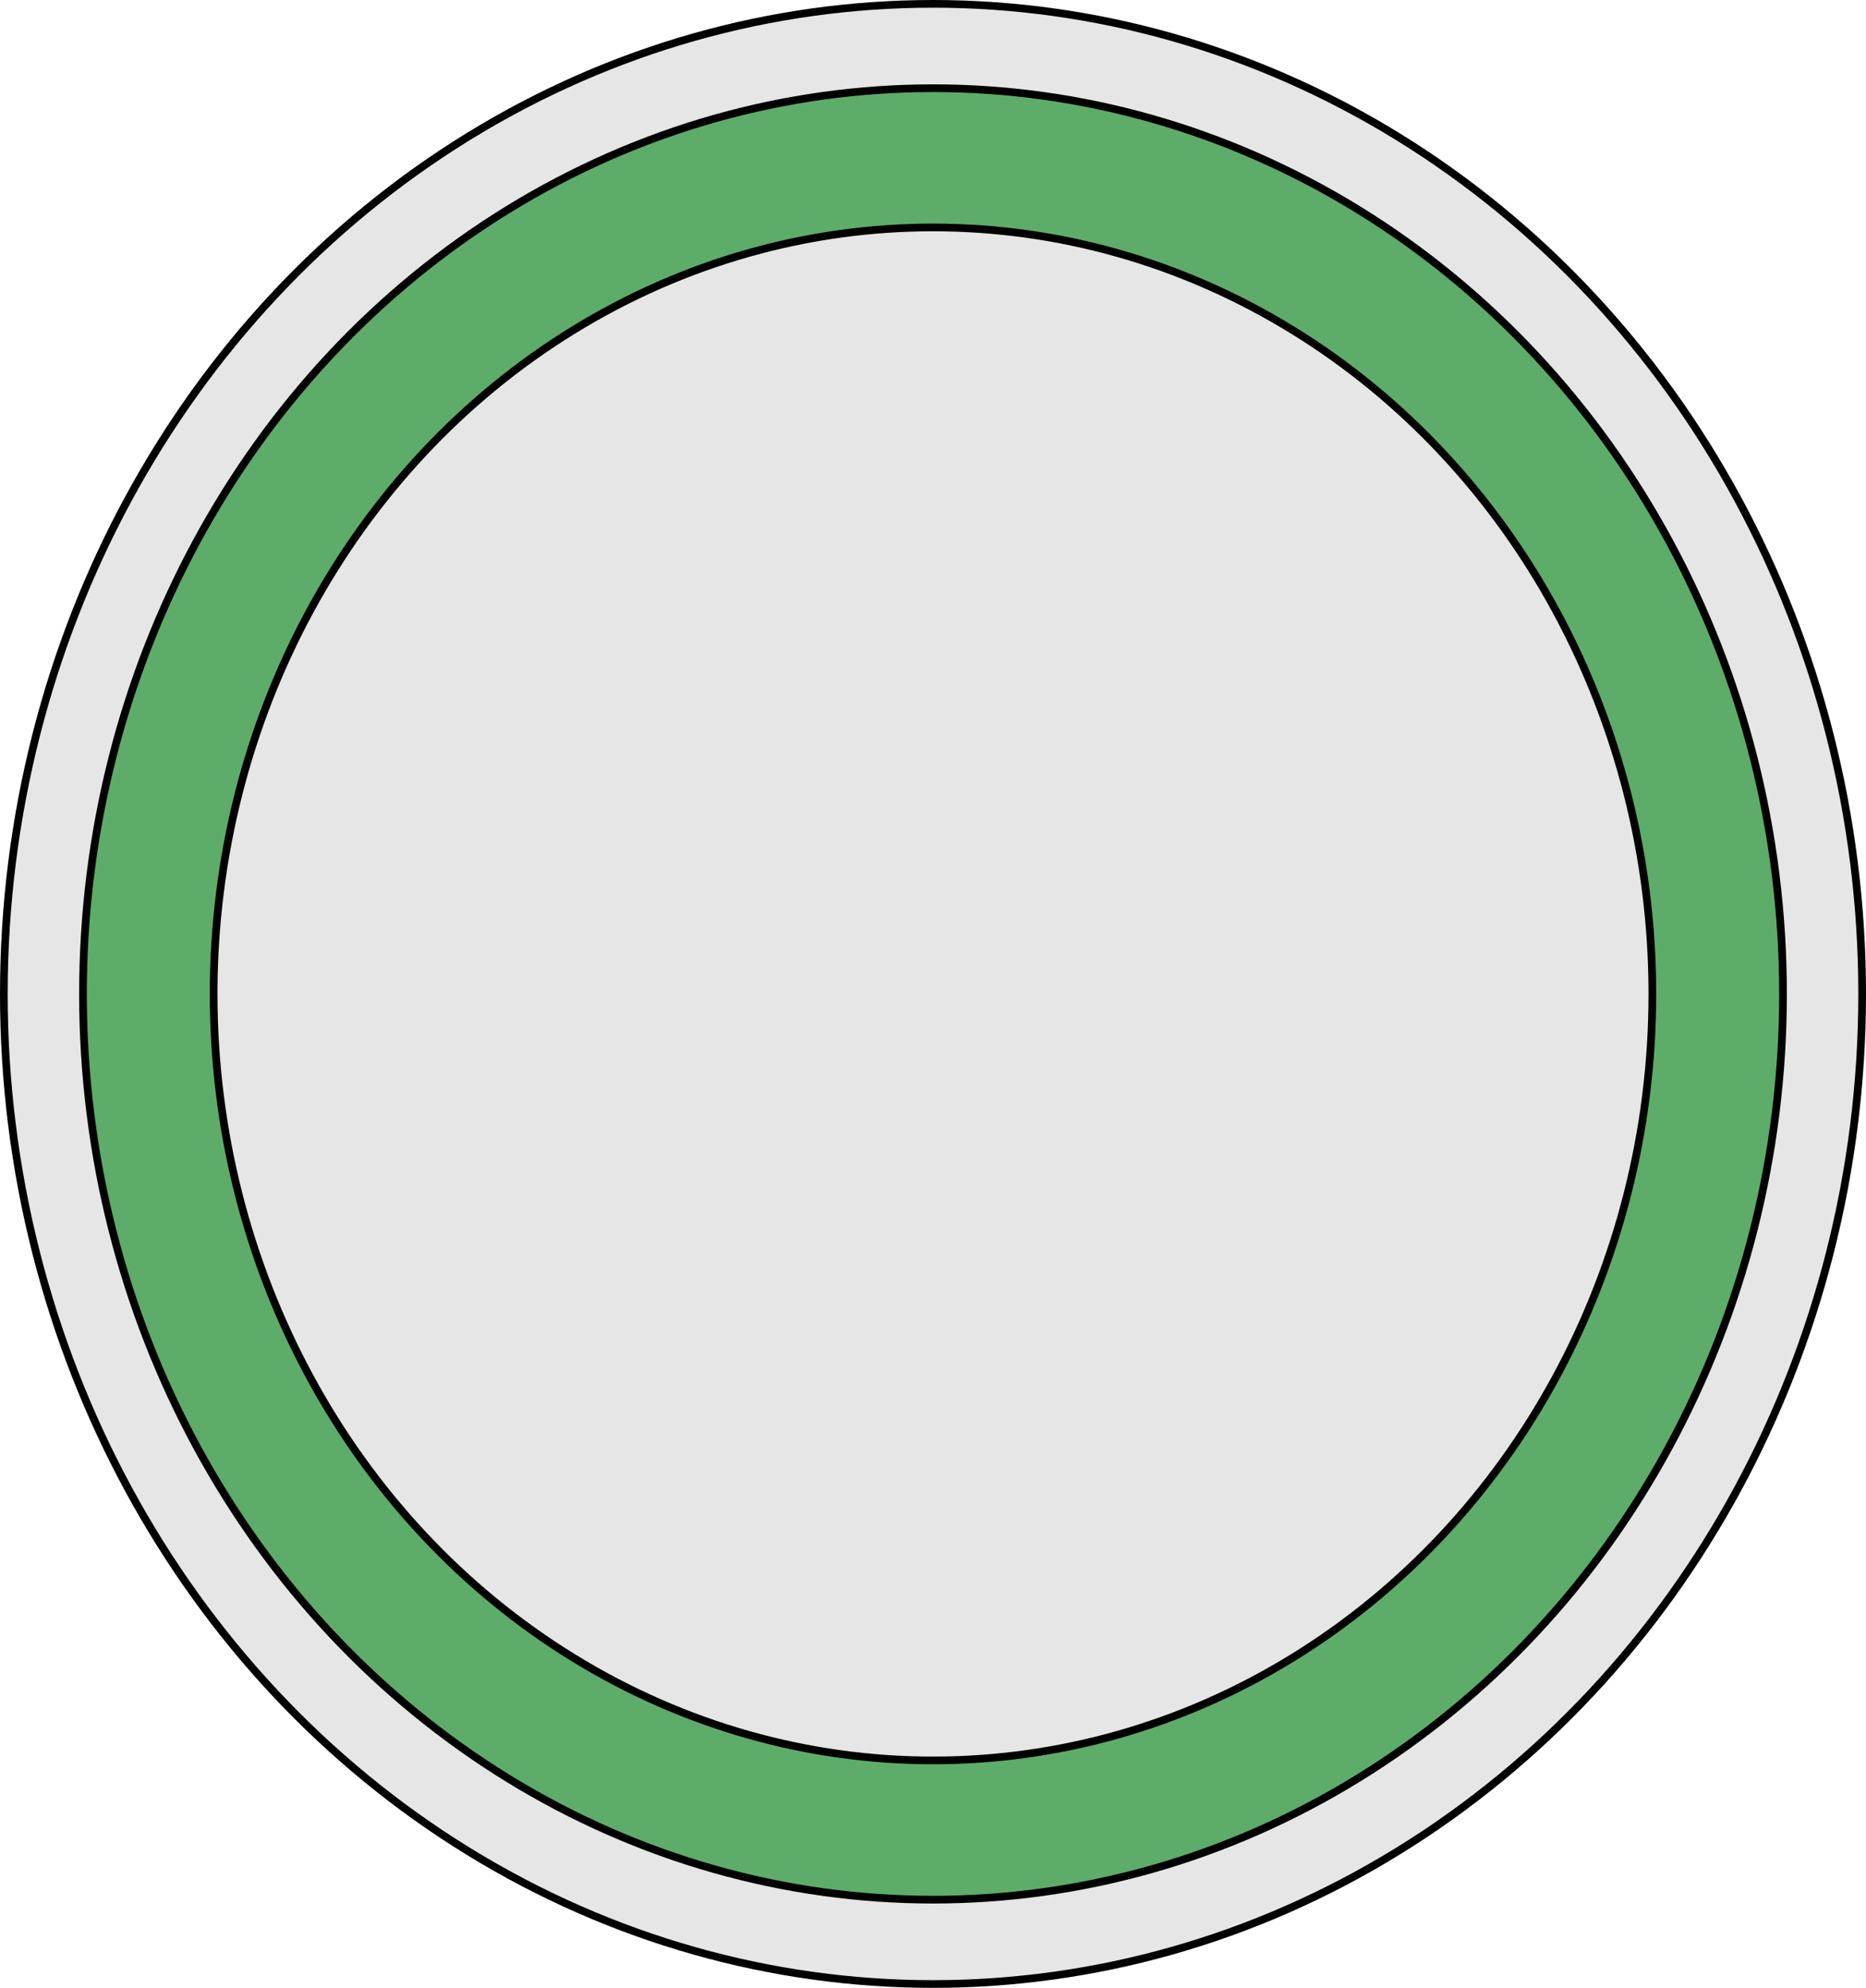
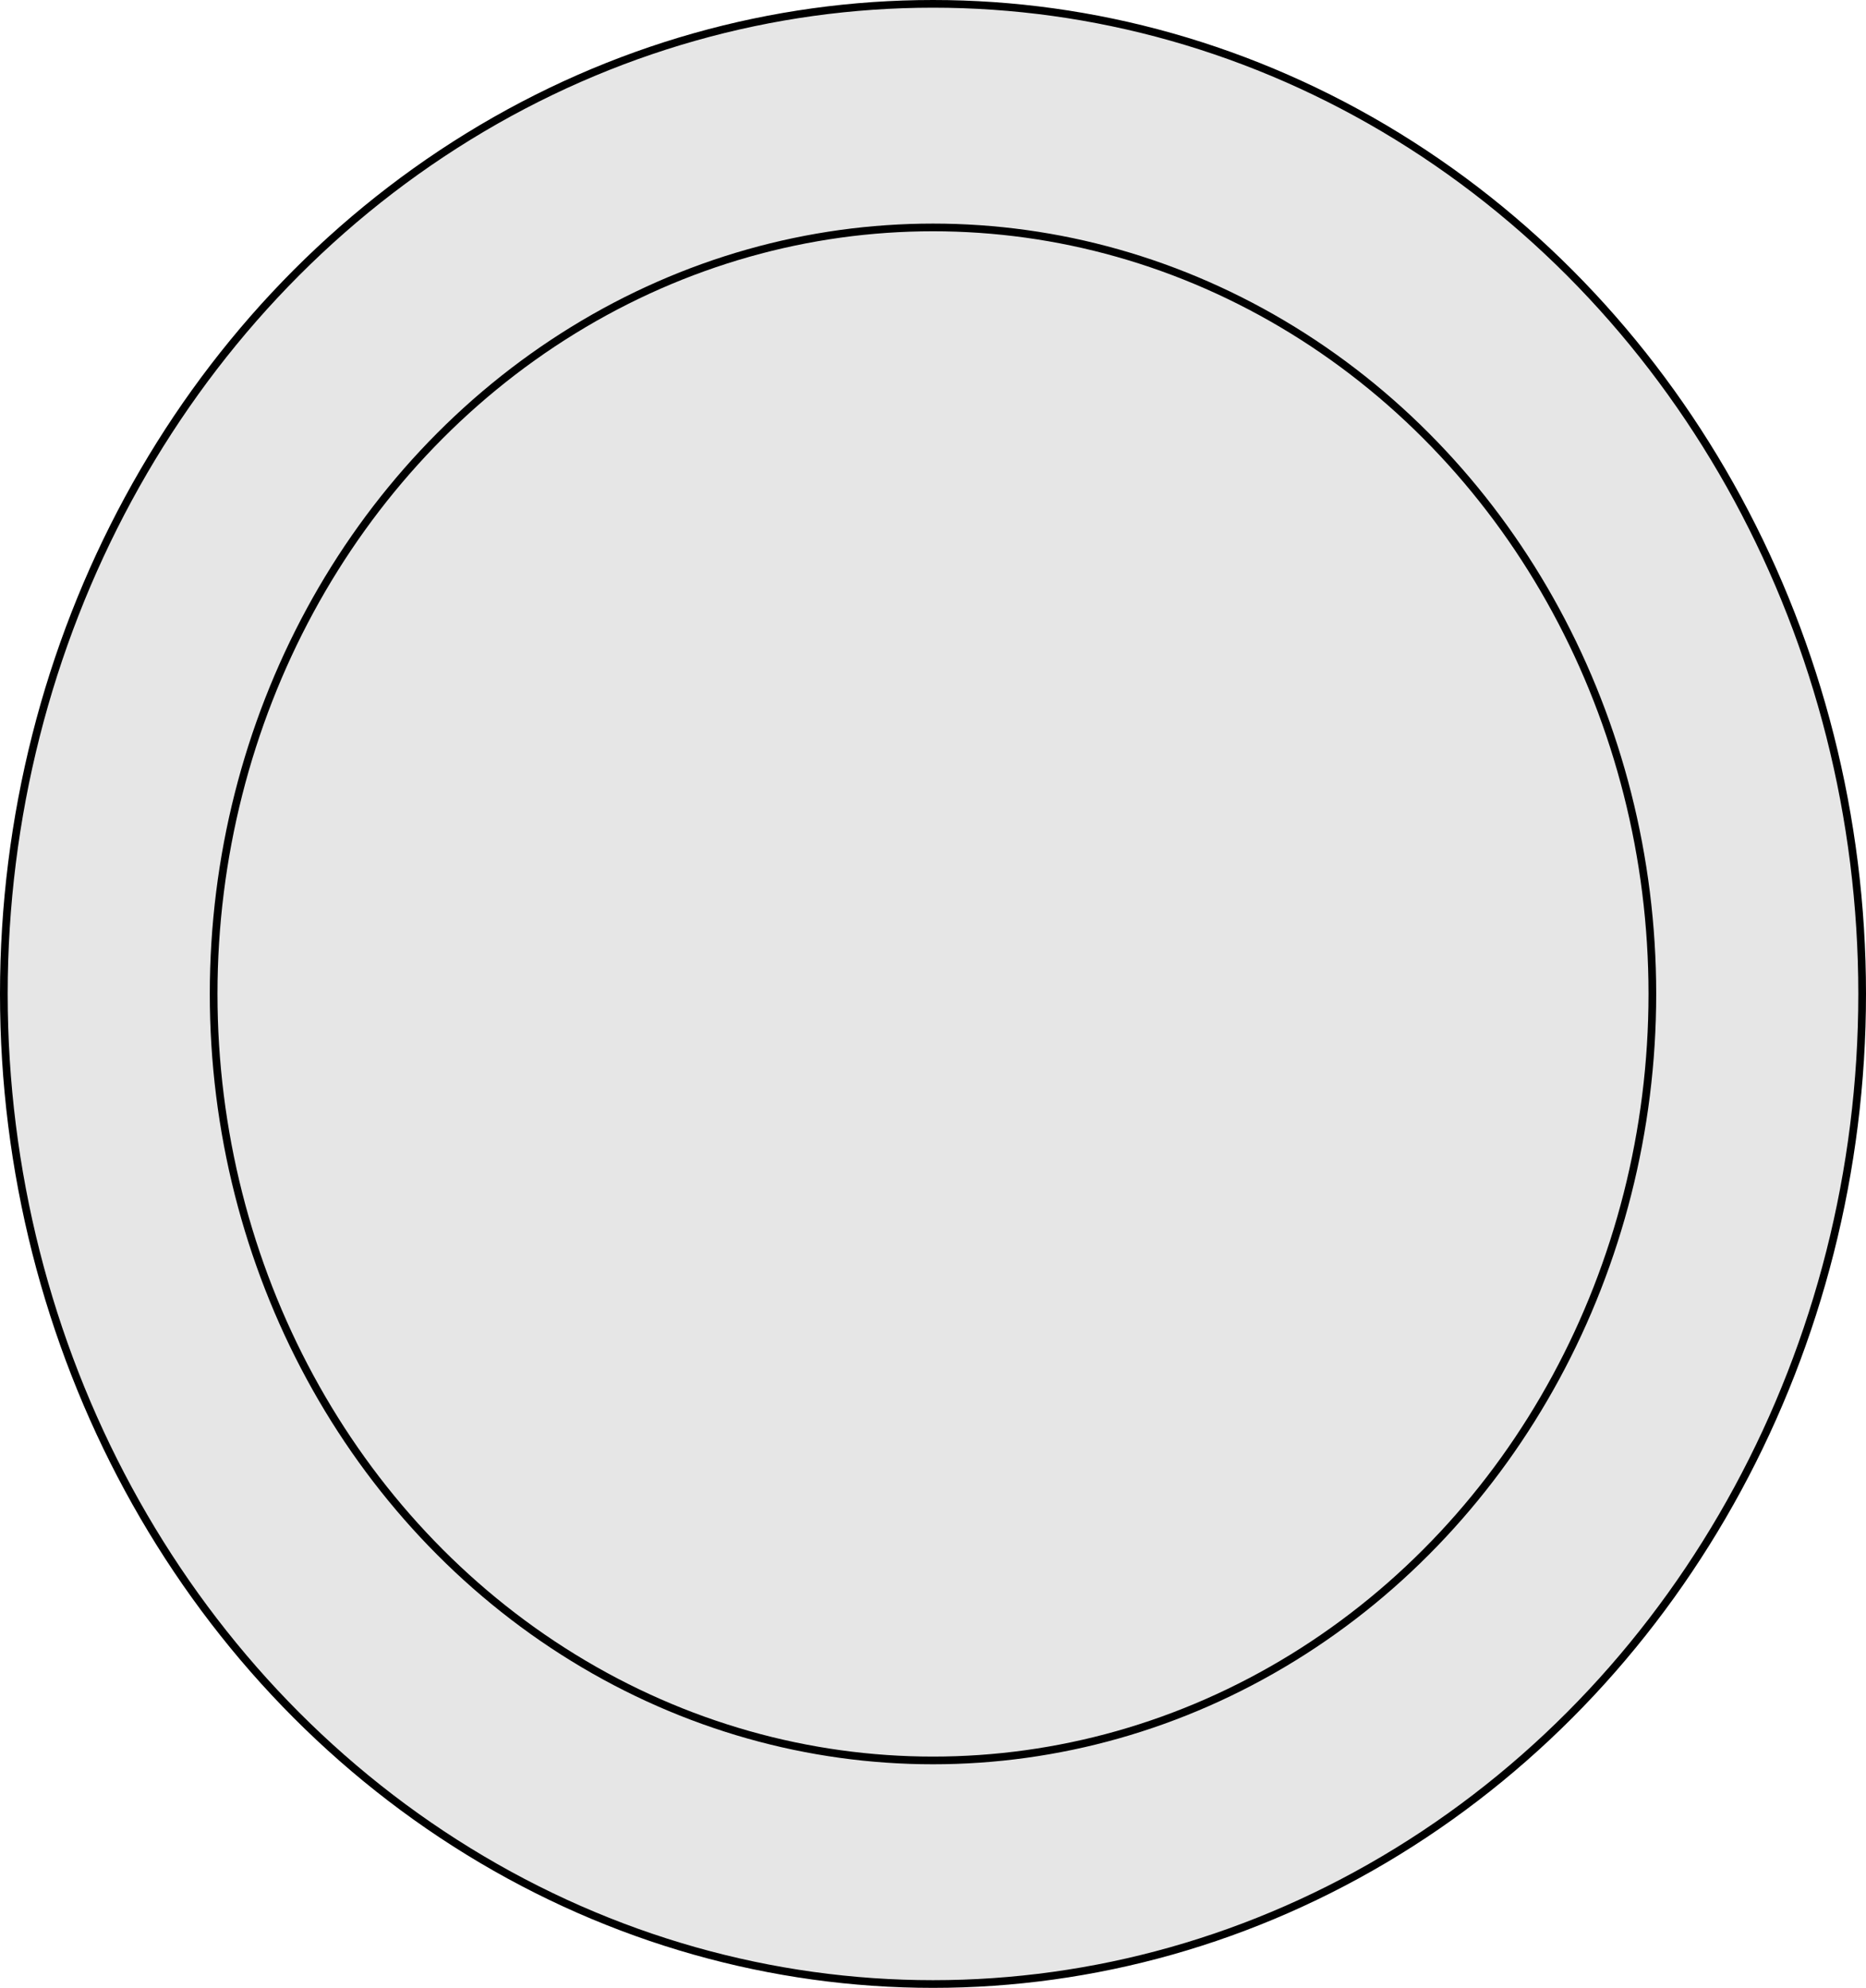
<svg xmlns="http://www.w3.org/2000/svg" id="base" viewBox="0 0 242.64 258.54">
  <defs>
    <style>
      .cls-1 {
        fill: #e6e6e6;
      }

      .cls-1, .cls-2 {
        stroke: #000;
        stroke-miterlimit: 10;
      }

      .cls-2 {
        fill: #5dac6a;
      }
    </style>
  </defs>
  <title>Randfeuerzündung</title>
  <g>
    <ellipse class="cls-1" cx="121.32" cy="129.27" rx="120.82" ry="128.77" />
-     <ellipse class="cls-2" cx="121.32" cy="129.27" rx="110.53" ry="117.8" />
    <ellipse class="cls-1" cx="121.32" cy="129.27" rx="93.54" ry="99.69" />
  </g>
</svg>